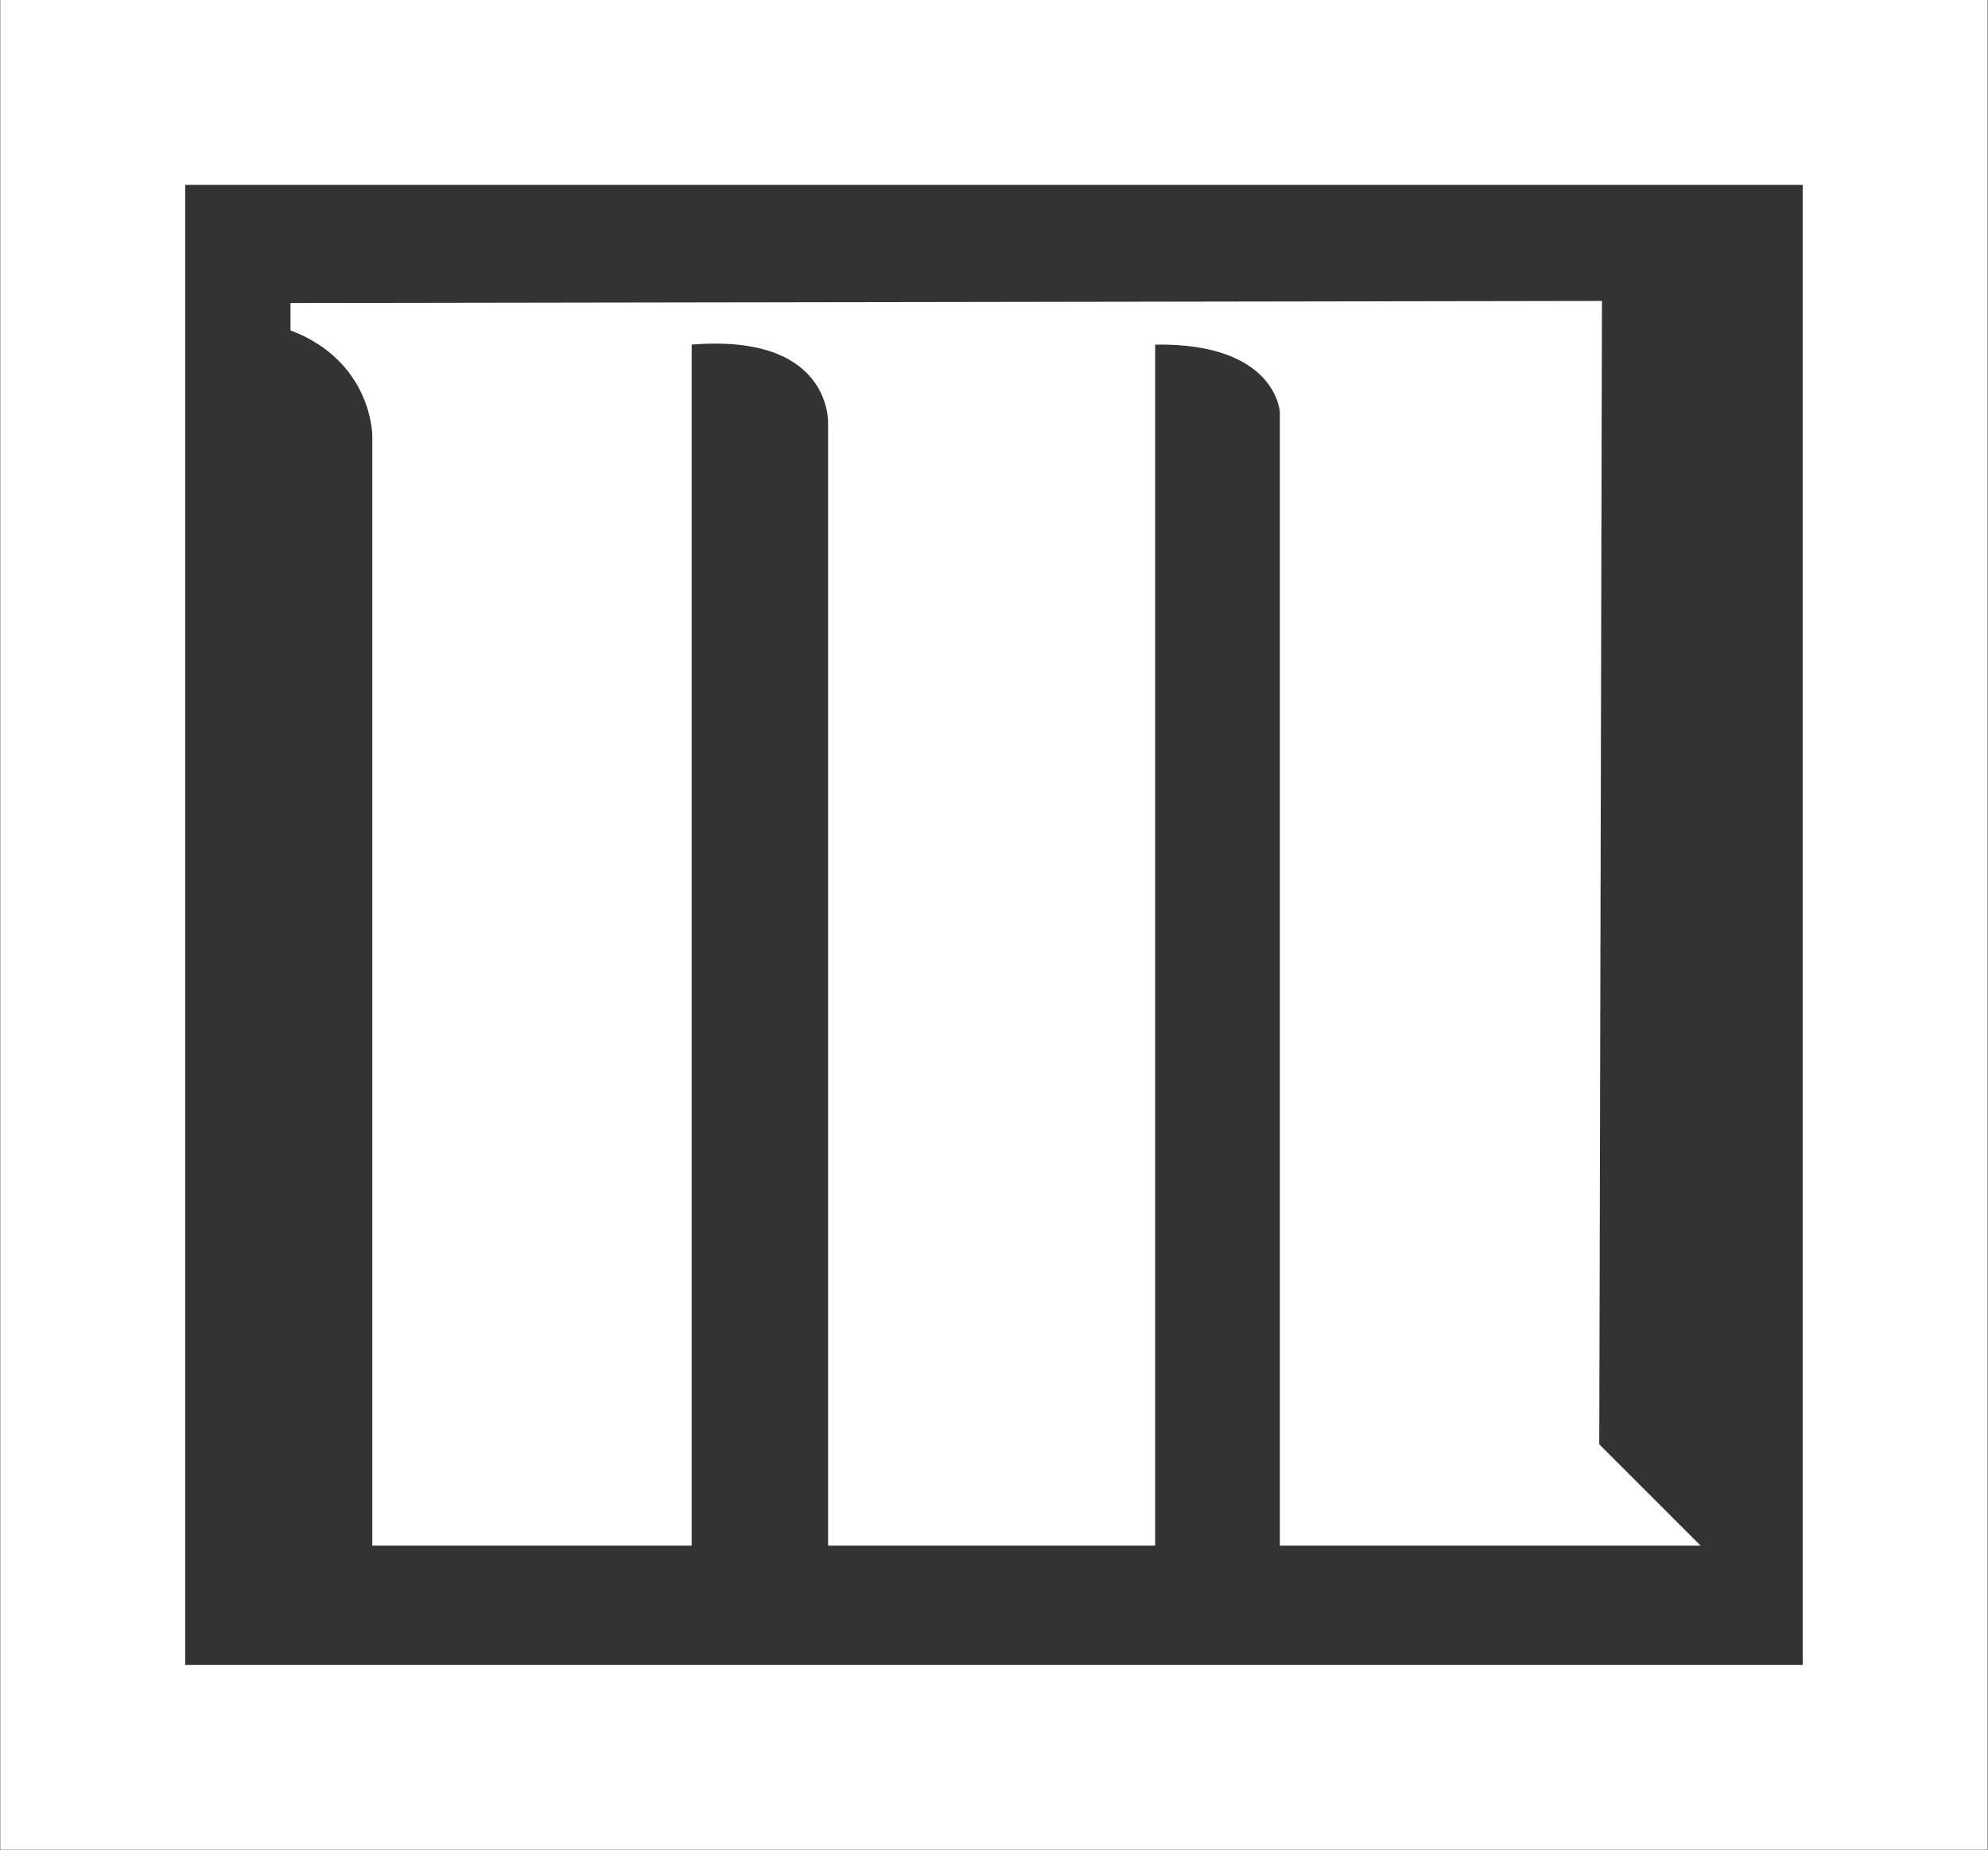
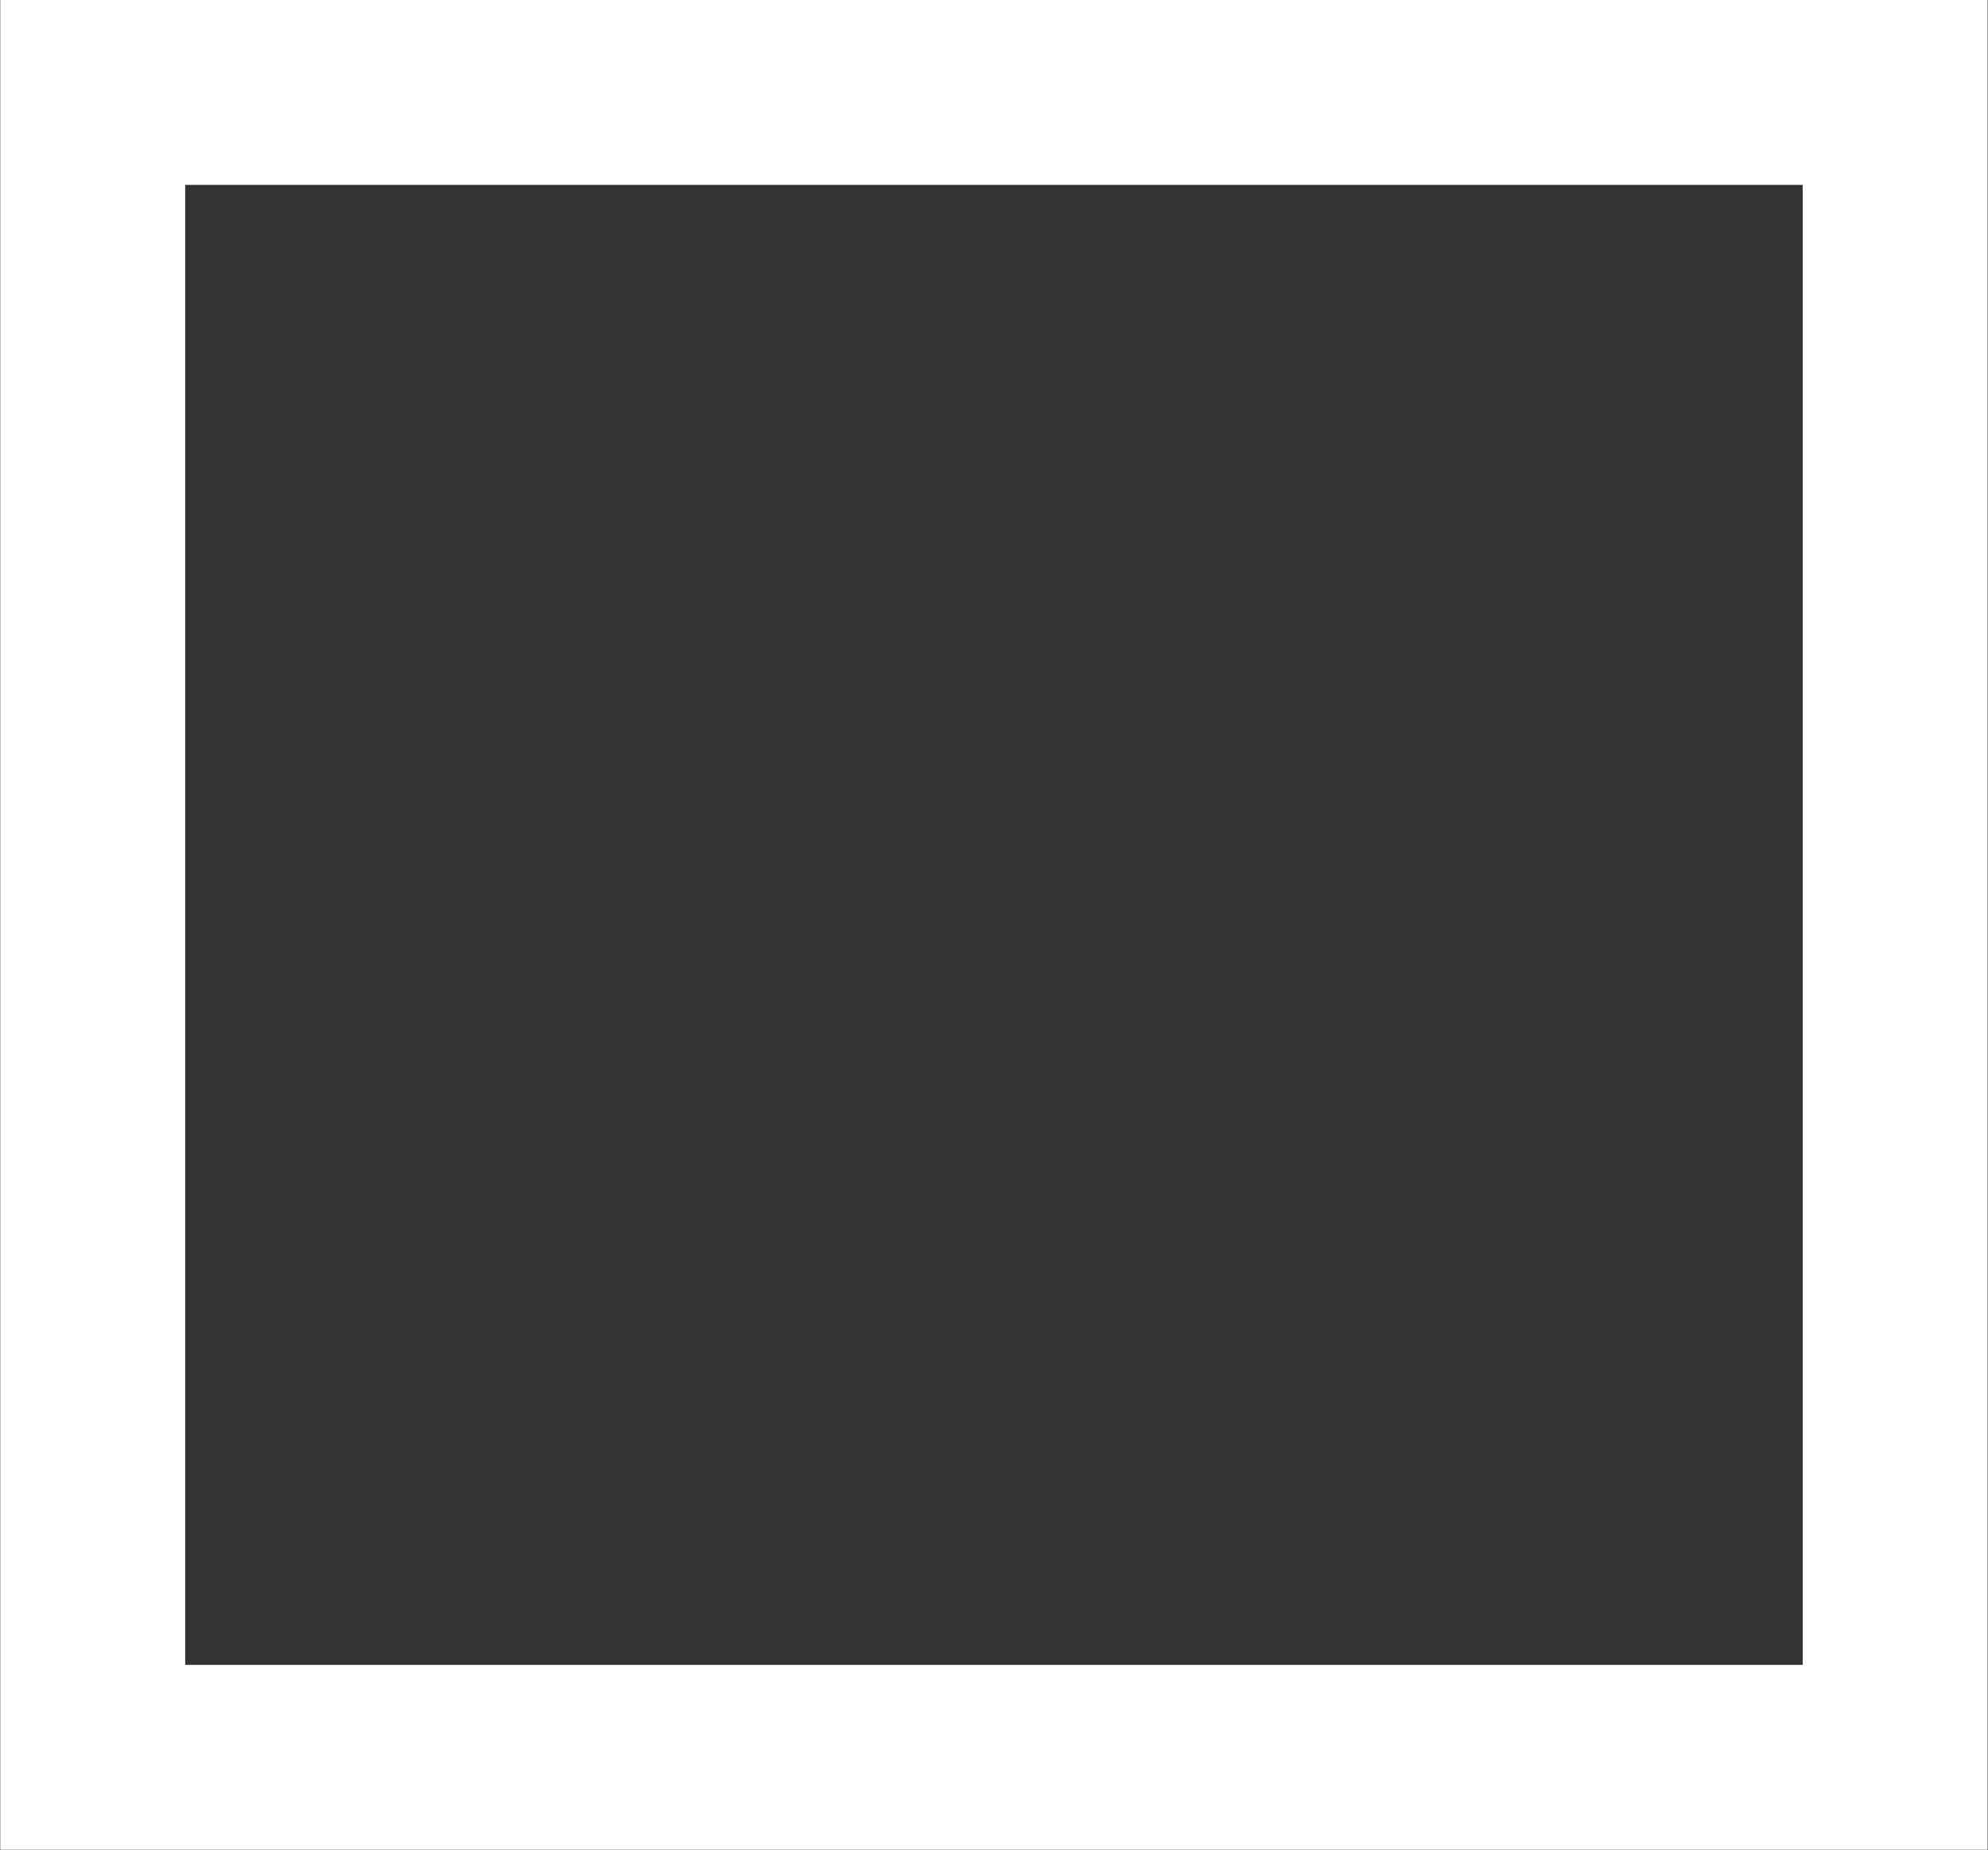
<svg xmlns="http://www.w3.org/2000/svg" version="1.2" viewBox="0 0 1548 1441" width="1548" height="1441">
  <rect x="0" y="0" width="1548" height="1441" fill="#333333" stroke="none" />
  <title>mcorp-logo-stacked-red-svg</title>
  <style>
		.s0 { fill: #fff } 
		.s1 { fill: none;stroke: #fff;stroke-width: 144 } 
	</style>
  <g id="g18">
    <g id="g20">
-       <path id="path62" class="s0" d="m226.2 236v21.3c63.7 24.2 63.7 81.9 63.7 81.9v864.6h248.7v-935.4c110-8.9 106.2 61.7 106.2 61.7v873.7h254.7v-935.4c94.4-1.5 97.1 52.6 97.1 52.6v882.8h327.6l-78.9-78.9 2.1-890.5z" />
      <path id="path64" class="s1" d="m1475.7 1368.7h-1403.5v-1296.7h1403.5z" />
    </g>
  </g>
</svg>